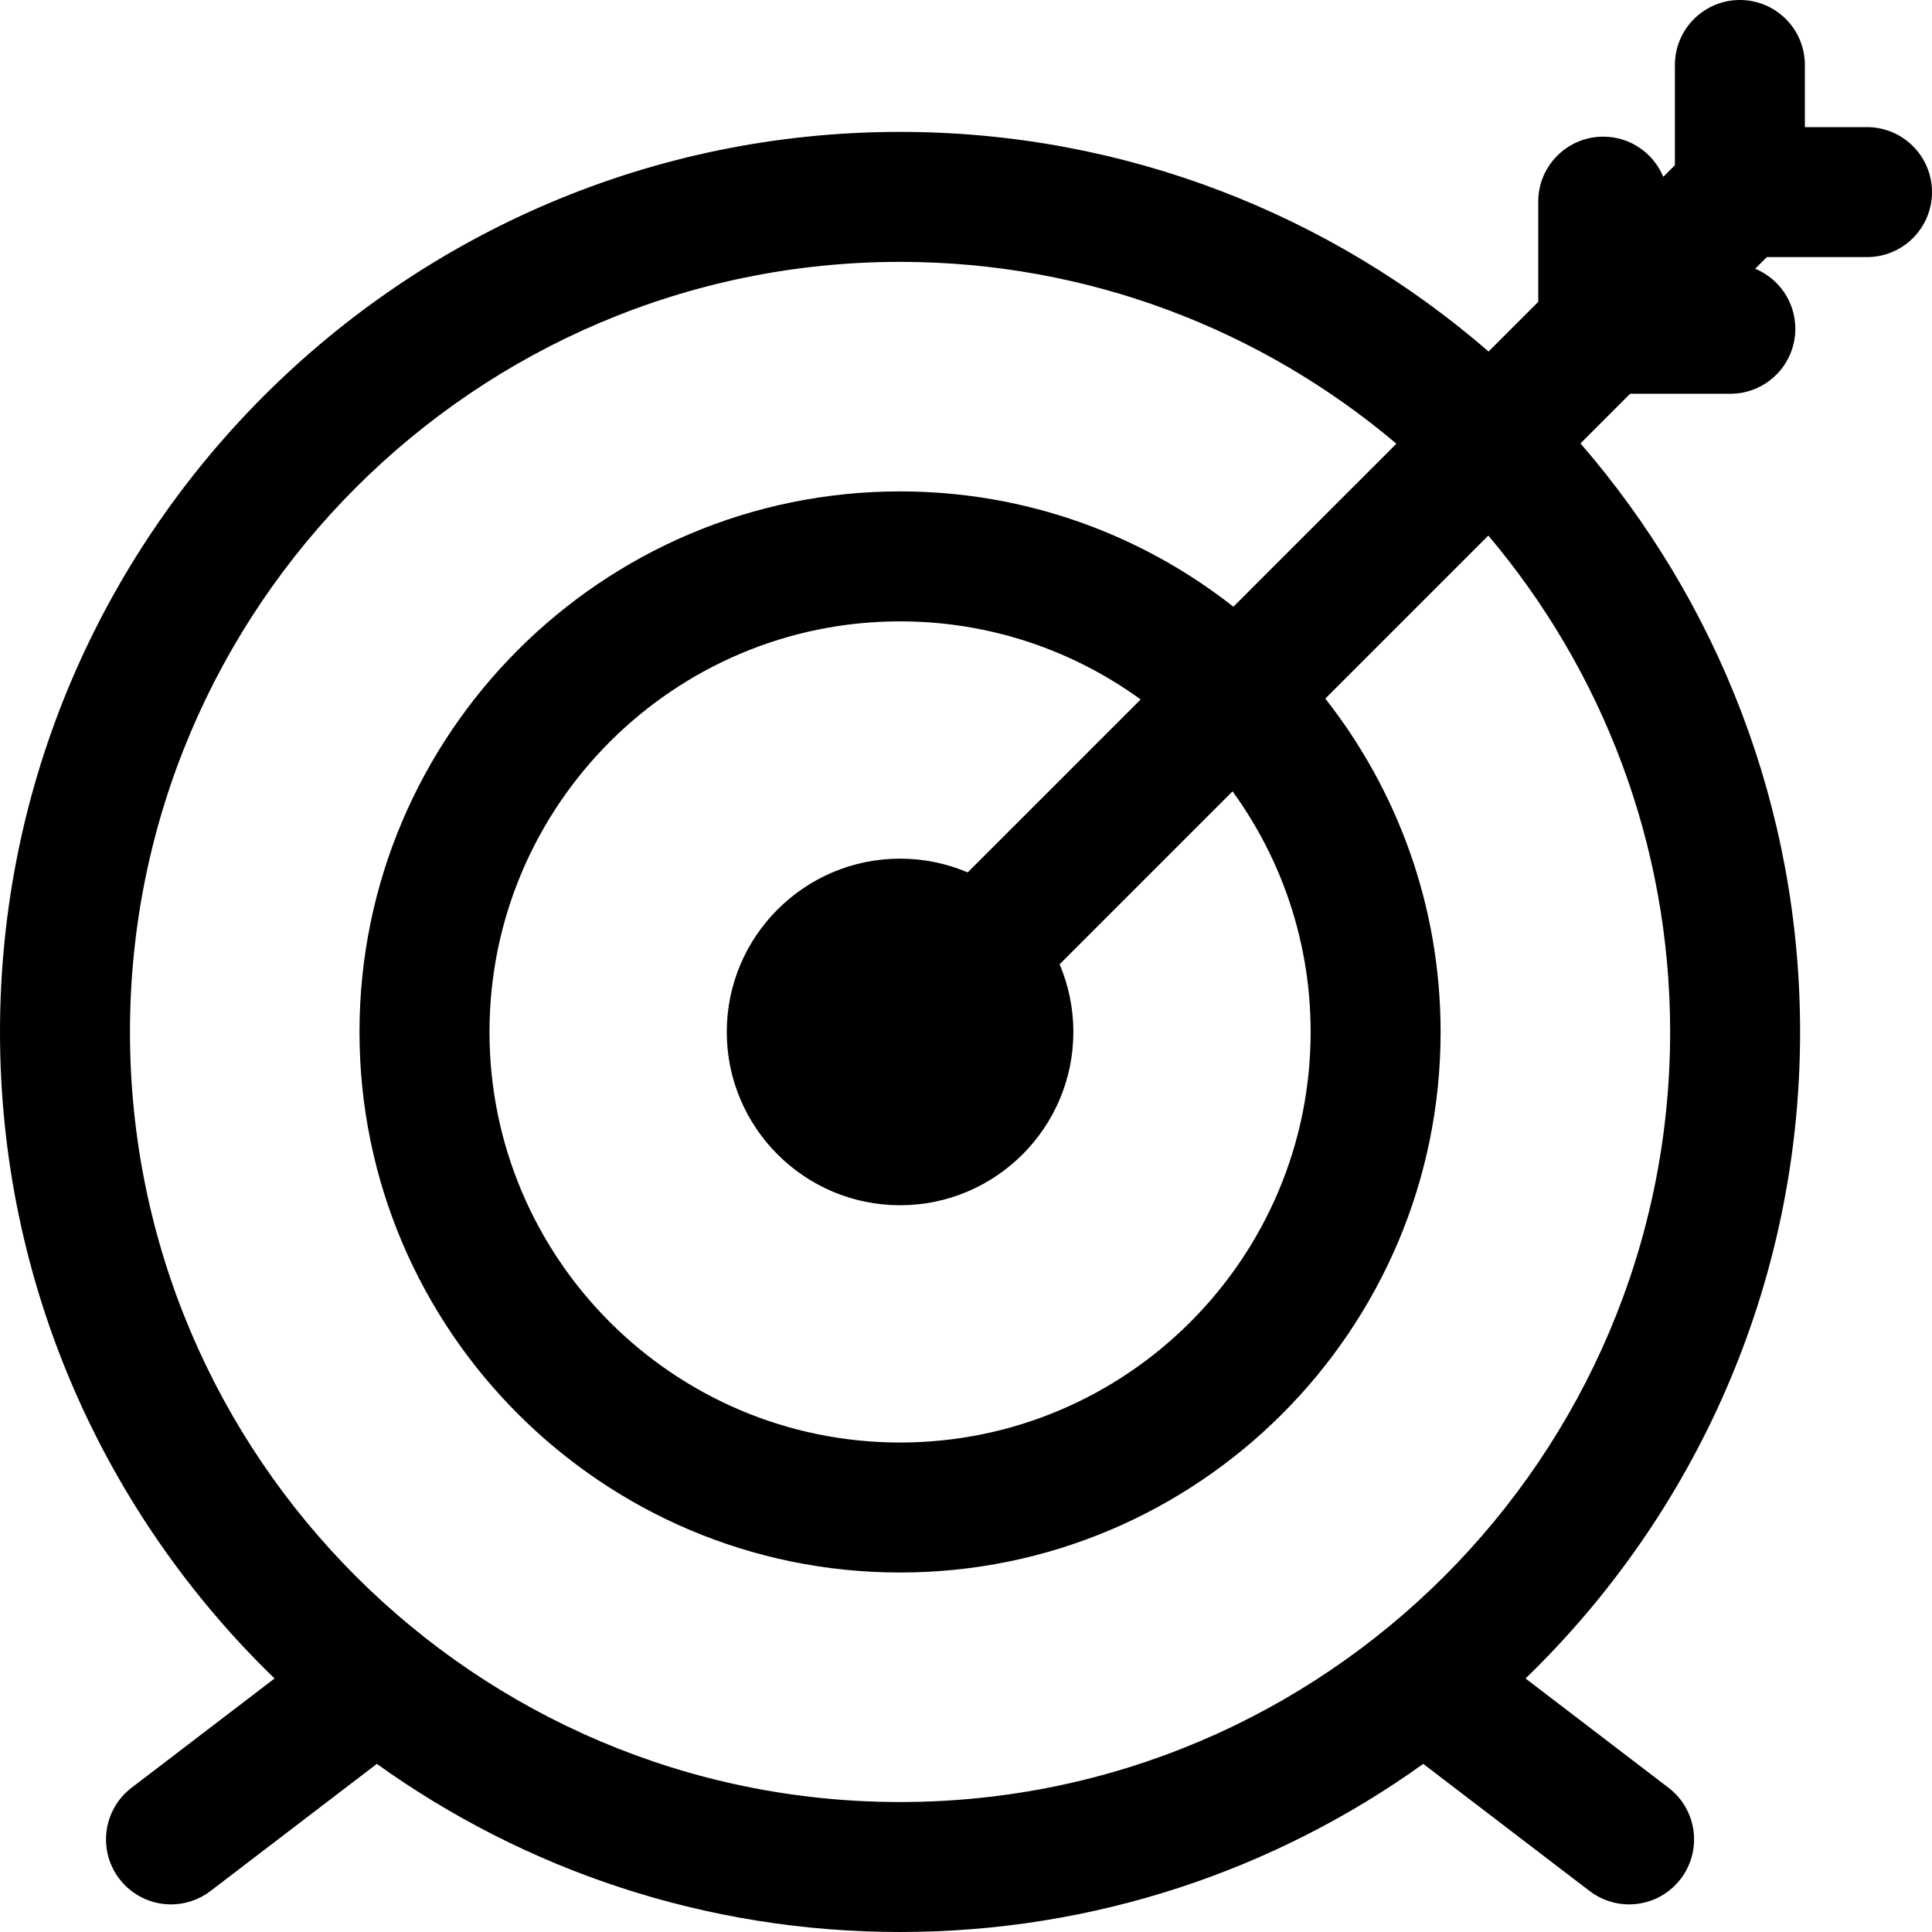
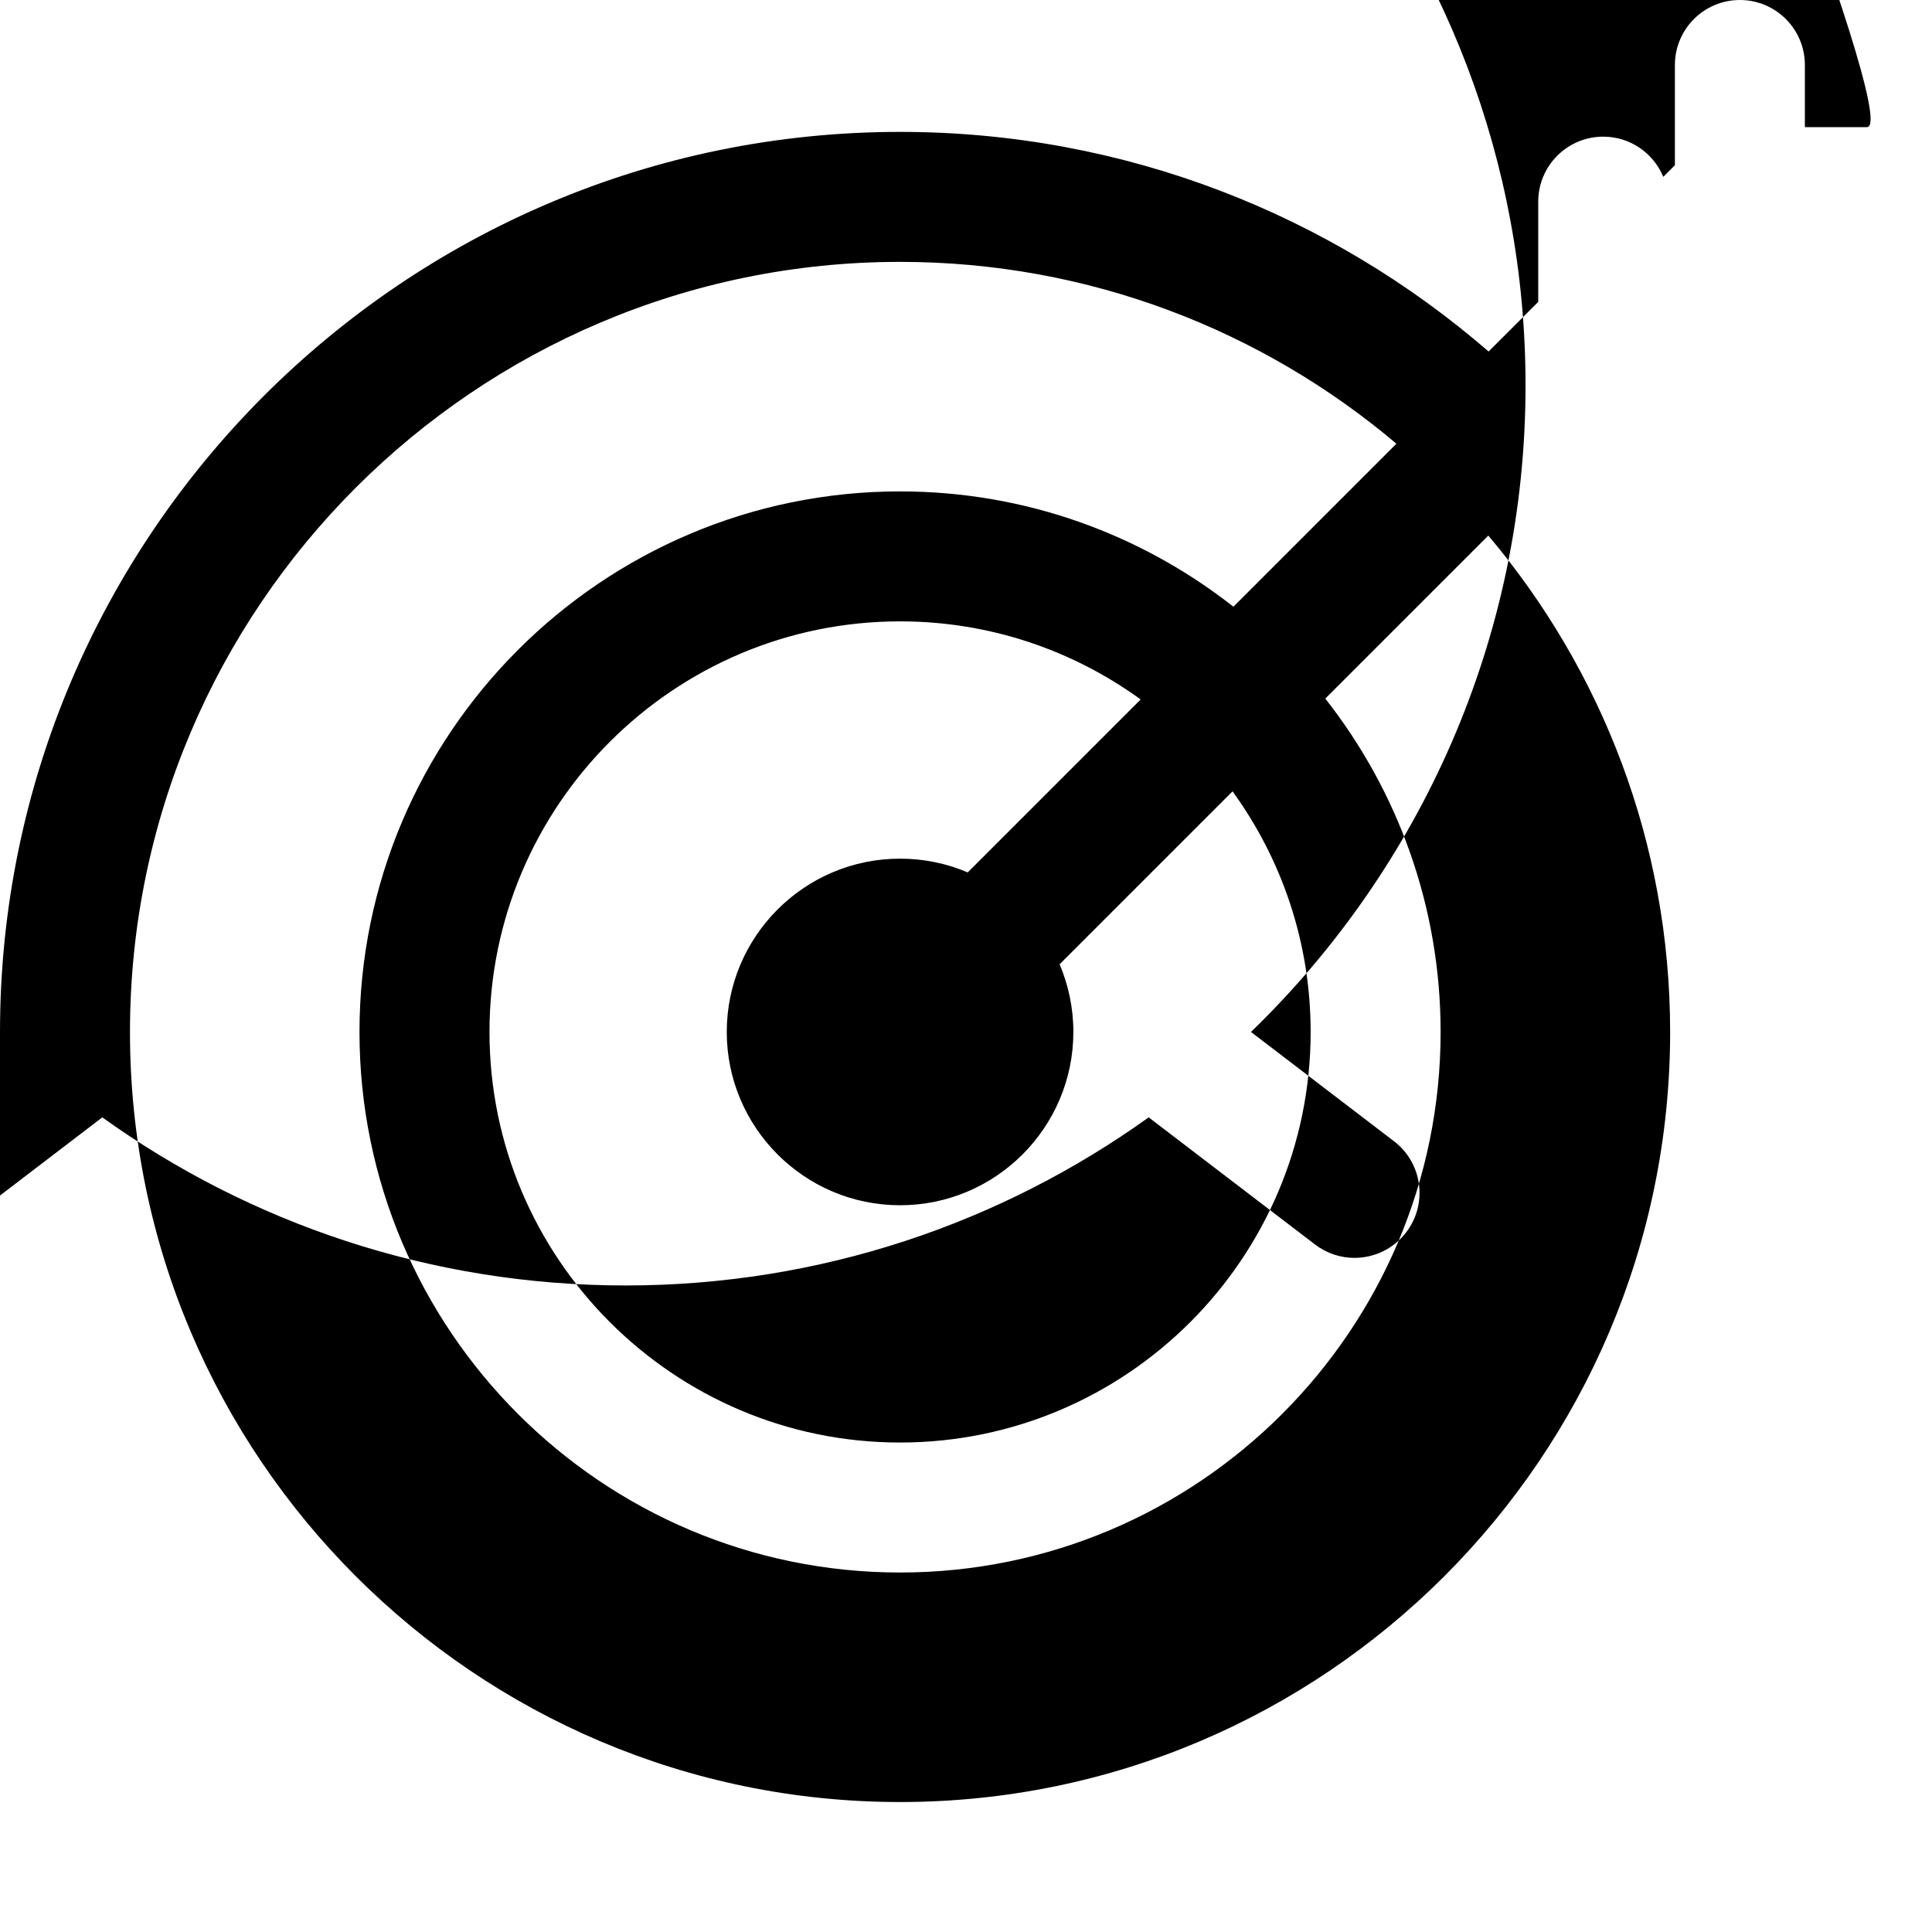
<svg xmlns="http://www.w3.org/2000/svg" fill="#000000" height="800px" width="800px" version="1.1" id="Layer_1" viewBox="0 0 511.999 511.999" xml:space="preserve">
  <g>
    <g>
-       <path d="M494.778,33.69h-16.468V17.222C478.311,7.711,470.6,0,461.088,0s-17.222,7.711-17.222,17.222v26.557l-3.081,3.08    c-2.586-6.246-8.734-10.643-15.914-10.643c-9.511,0-17.222,7.711-17.222,17.222v26.557l-13.158,13.158    C352.644,56.908,298.1,34.953,238.524,34.953C107.002,34.954,0.001,141.955,0.001,273.477c0,67.176,27.924,127.945,72.761,171.336    l-37.9,28.964c-7.557,5.775-9.001,16.584-3.226,24.141c3.39,4.435,8.513,6.766,13.696,6.766c3.646,0,7.323-1.154,10.445-3.54    l44.093-33.697c39.1,28.03,86.982,44.551,138.653,44.551s99.553-16.523,138.653-44.551l44.093,33.697    c3.122,2.386,6.797,3.54,10.445,3.54c5.183,0,10.307-2.331,13.696-6.766c5.775-7.558,4.331-18.366-3.226-24.141l-37.9-28.964    c44.837-43.392,72.761-104.161,72.761-171.336c0-59.576-21.956-114.121-58.199-155.967l13.158-13.158h26.557    c9.511,0,17.222-7.711,17.222-17.222c0-7.18-4.397-13.329-10.643-15.914l3.081-3.08h26.557c9.511,0,17.222-7.711,17.222-17.222    S504.29,33.69,494.778,33.69z M442.602,273.477c0,112.53-91.55,204.079-204.079,204.079S34.445,386.006,34.445,273.477    s91.55-204.078,204.079-204.078c50.077,0,95.991,18.142,131.539,48.184l-43.199,43.199    c-24.354-19.133-55.039-30.557-88.342-30.557c-78.99,0-143.253,64.263-143.253,143.253S159.533,416.73,238.523,416.73    s143.253-64.263,143.253-143.253c0-33.302-11.423-63.986-30.557-88.342l43.199-43.199    C424.46,177.486,442.602,223.399,442.602,273.477z M238.524,319.402c25.323,0,45.926-20.602,45.926-45.926    c0-6.356-1.3-12.415-3.644-17.926l45.833-45.833c13.01,17.931,20.694,39.962,20.694,63.759    c0,59.997-48.811,108.808-108.808,108.808c-59.997,0-108.808-48.811-108.808-108.808c0-59.997,48.811-108.808,108.808-108.808    c23.796,0,45.829,7.685,63.759,20.694l-45.833,45.833c-5.51-2.346-11.569-3.644-17.926-3.644    c-25.323,0-45.926,20.602-45.926,45.926C192.598,298.8,213.201,319.402,238.524,319.402z" />
+       <path d="M494.778,33.69h-16.468V17.222C478.311,7.711,470.6,0,461.088,0s-17.222,7.711-17.222,17.222v26.557l-3.081,3.08    c-2.586-6.246-8.734-10.643-15.914-10.643c-9.511,0-17.222,7.711-17.222,17.222v26.557l-13.158,13.158    C352.644,56.908,298.1,34.953,238.524,34.953C107.002,34.954,0.001,141.955,0.001,273.477l-37.9,28.964c-7.557,5.775-9.001,16.584-3.226,24.141c3.39,4.435,8.513,6.766,13.696,6.766c3.646,0,7.323-1.154,10.445-3.54    l44.093-33.697c39.1,28.03,86.982,44.551,138.653,44.551s99.553-16.523,138.653-44.551l44.093,33.697    c3.122,2.386,6.797,3.54,10.445,3.54c5.183,0,10.307-2.331,13.696-6.766c5.775-7.558,4.331-18.366-3.226-24.141l-37.9-28.964    c44.837-43.392,72.761-104.161,72.761-171.336c0-59.576-21.956-114.121-58.199-155.967l13.158-13.158h26.557    c9.511,0,17.222-7.711,17.222-17.222c0-7.18-4.397-13.329-10.643-15.914l3.081-3.08h26.557c9.511,0,17.222-7.711,17.222-17.222    S504.29,33.69,494.778,33.69z M442.602,273.477c0,112.53-91.55,204.079-204.079,204.079S34.445,386.006,34.445,273.477    s91.55-204.078,204.079-204.078c50.077,0,95.991,18.142,131.539,48.184l-43.199,43.199    c-24.354-19.133-55.039-30.557-88.342-30.557c-78.99,0-143.253,64.263-143.253,143.253S159.533,416.73,238.523,416.73    s143.253-64.263,143.253-143.253c0-33.302-11.423-63.986-30.557-88.342l43.199-43.199    C424.46,177.486,442.602,223.399,442.602,273.477z M238.524,319.402c25.323,0,45.926-20.602,45.926-45.926    c0-6.356-1.3-12.415-3.644-17.926l45.833-45.833c13.01,17.931,20.694,39.962,20.694,63.759    c0,59.997-48.811,108.808-108.808,108.808c-59.997,0-108.808-48.811-108.808-108.808c0-59.997,48.811-108.808,108.808-108.808    c23.796,0,45.829,7.685,63.759,20.694l-45.833,45.833c-5.51-2.346-11.569-3.644-17.926-3.644    c-25.323,0-45.926,20.602-45.926,45.926C192.598,298.8,213.201,319.402,238.524,319.402z" />
    </g>
  </g>
</svg>